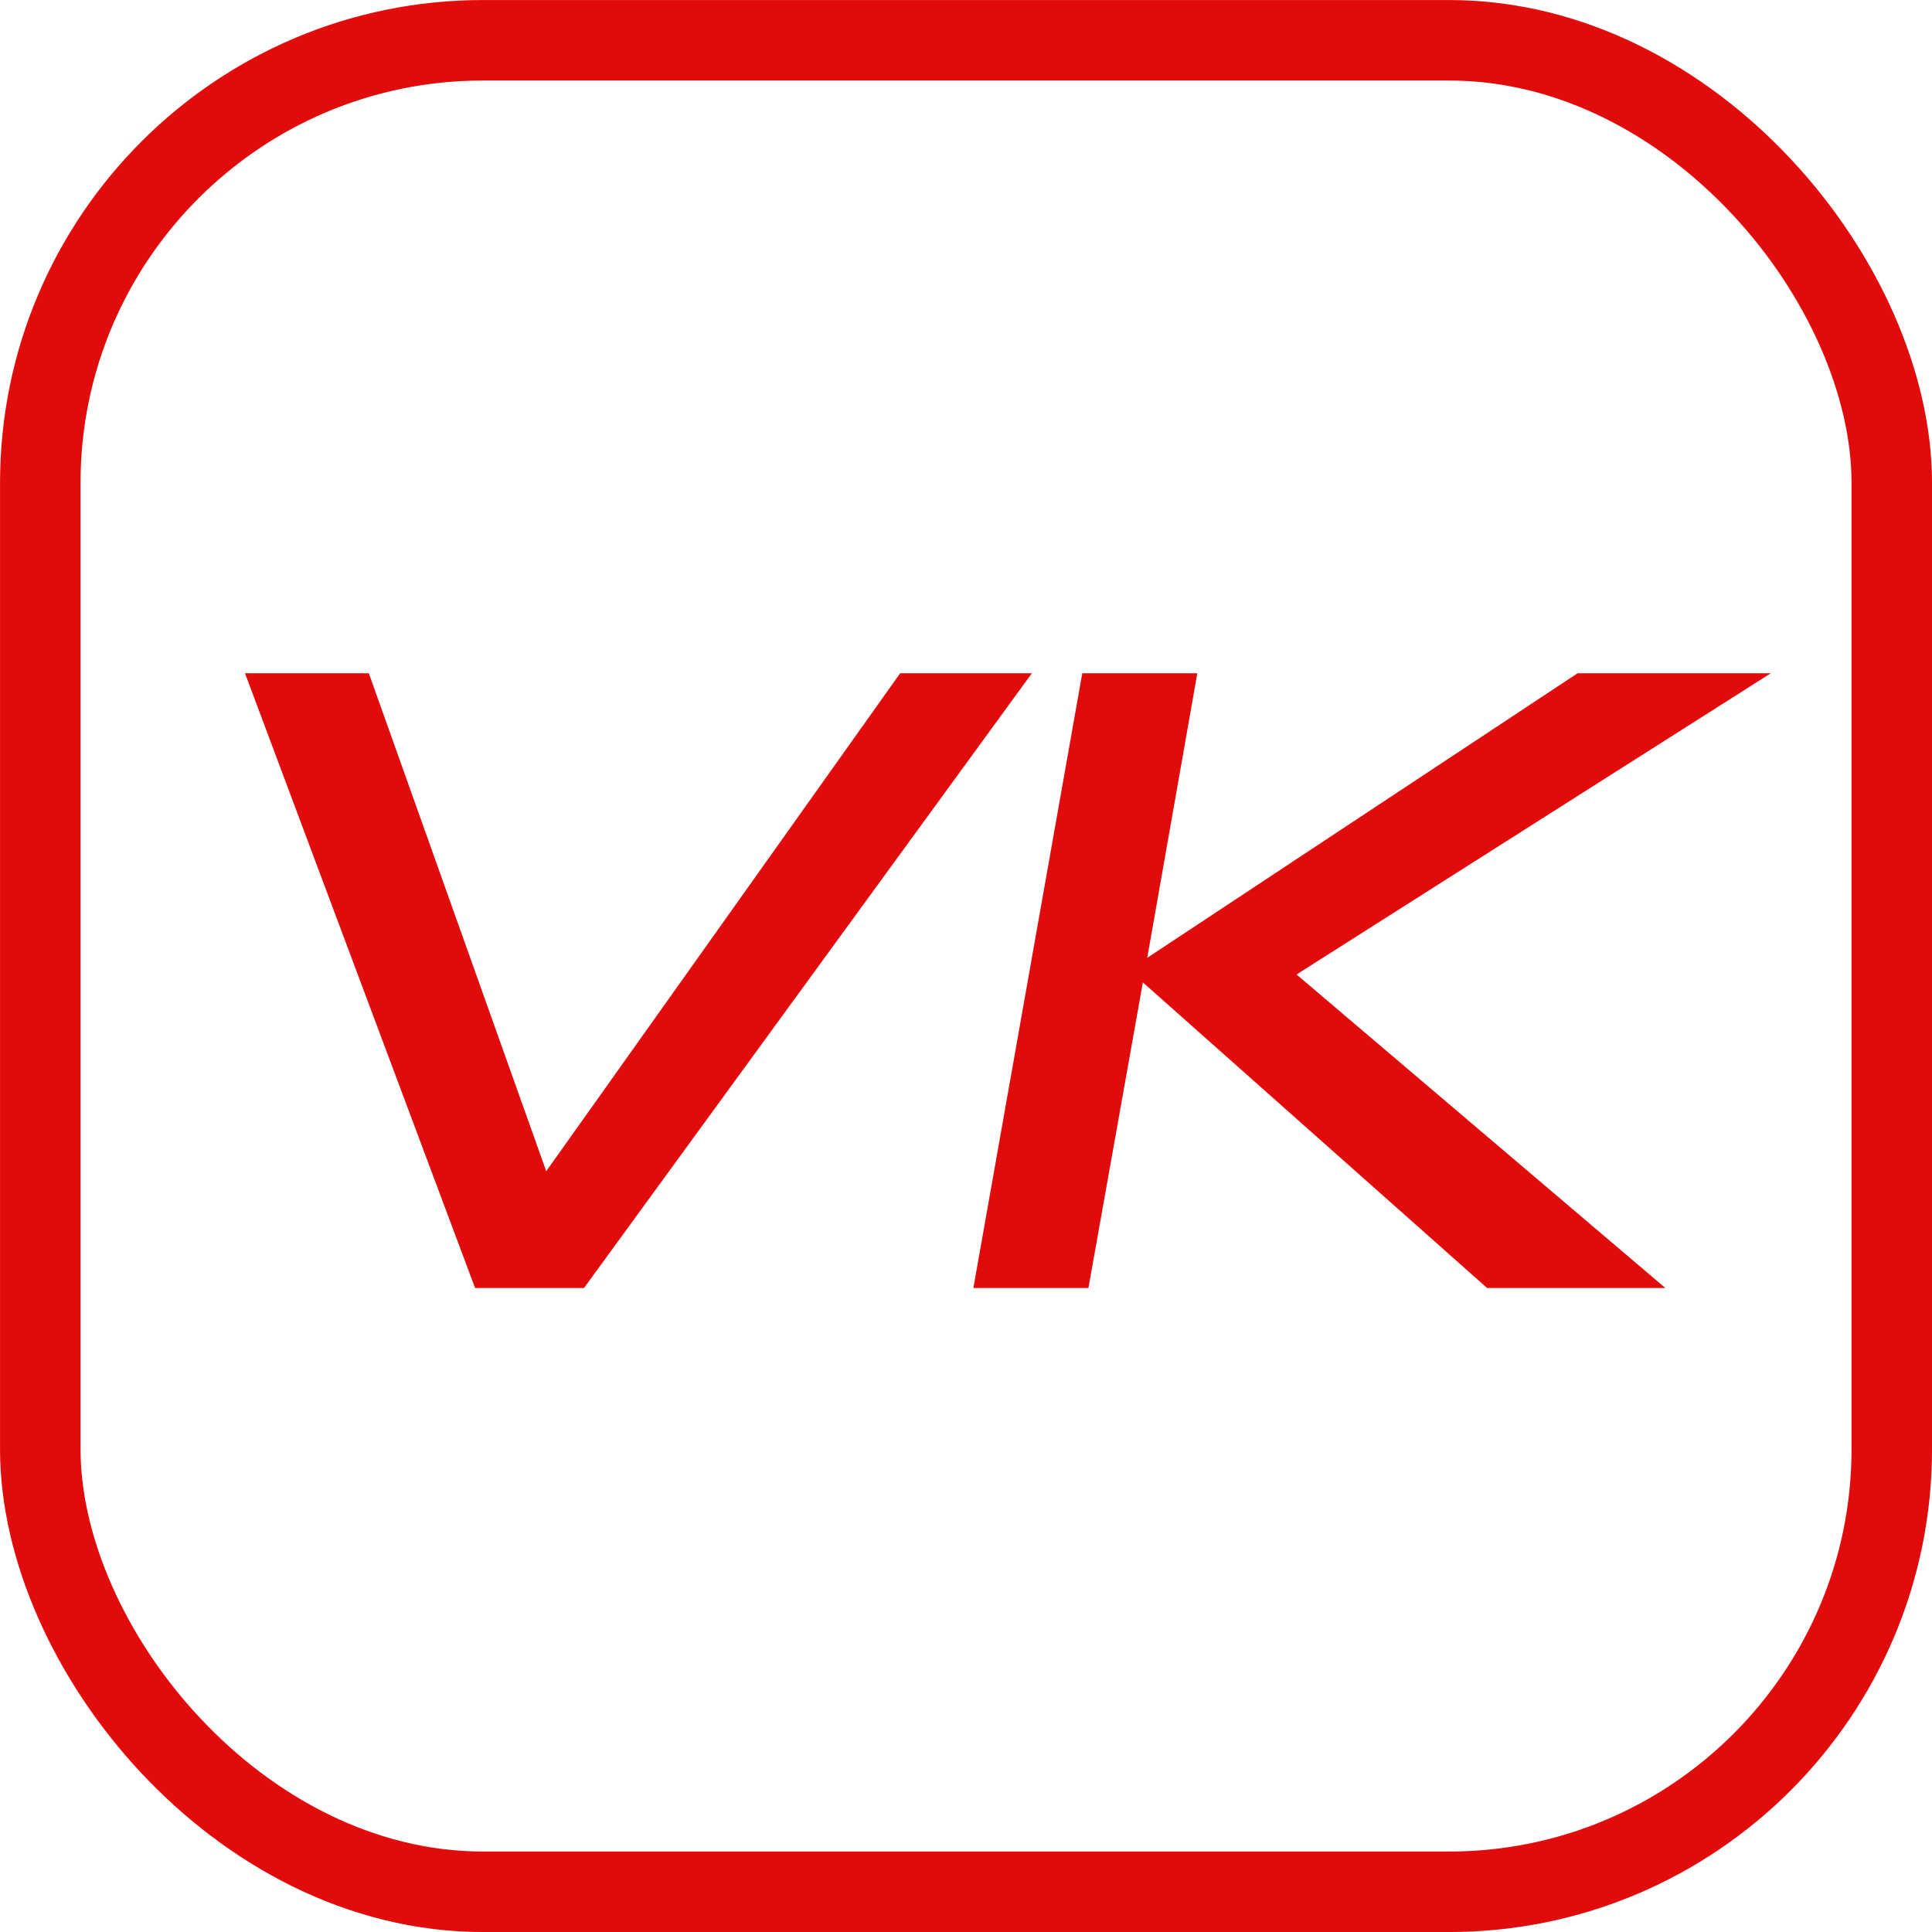
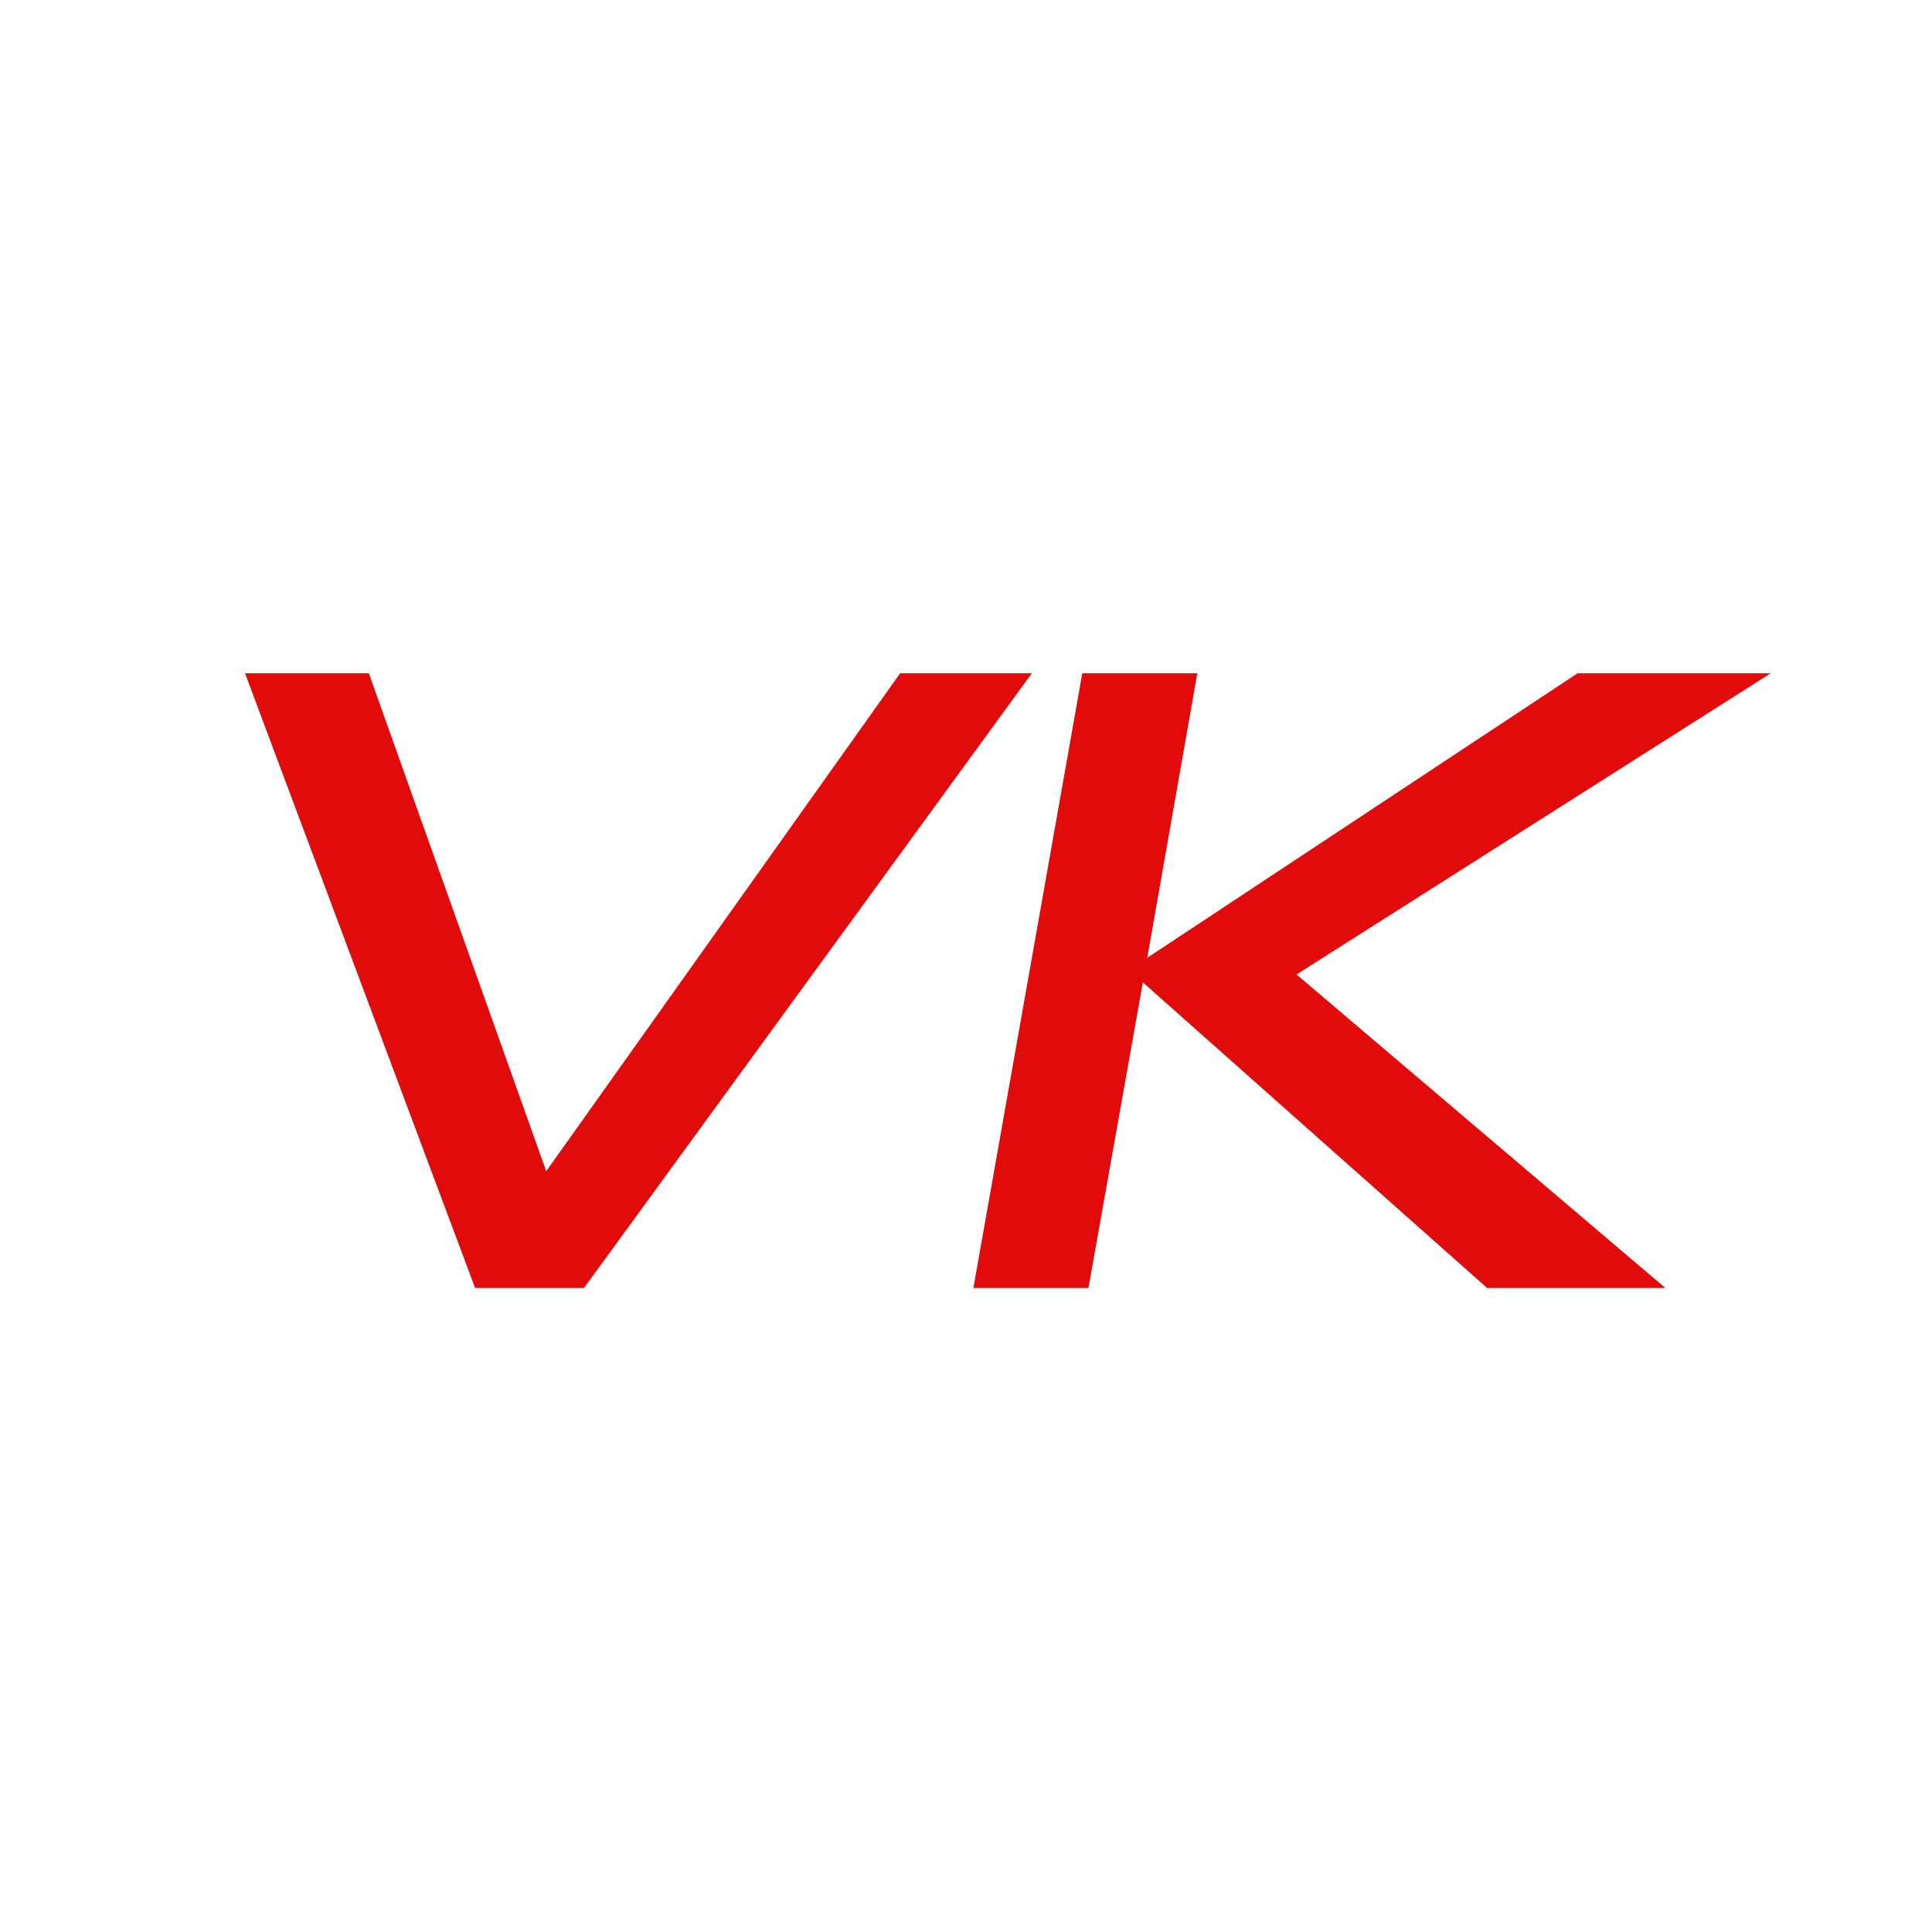
<svg xmlns="http://www.w3.org/2000/svg" width="33" height="33" viewBox="0 0 33 33" fill="none">
-   <rect x="0.688" y="0.688" width="31.625" height="31.625" rx="7.562" stroke="#E20B0B" stroke-width="1.375" />
-   <path d="M9.33 20.005L15.375 11.5H17.625L9.975 22H8.115L4.185 11.5H6.3L9.33 20.005ZM26.946 11.5H30.246L22.146 16.645L28.446 22H25.401L19.521 16.78L18.591 22H16.626L18.486 11.5H20.451L19.596 16.36L26.946 11.5Z" fill="#E20B0B" />
+   <path d="M9.33 20.005L15.375 11.5H17.625L9.975 22H8.115L4.185 11.5H6.3L9.33 20.005ZM26.946 11.5H30.246L22.146 16.645L28.446 22H25.401L19.521 16.78L18.591 22H16.626L18.486 11.5H20.451L19.596 16.36Z" fill="#E20B0B" />
</svg>